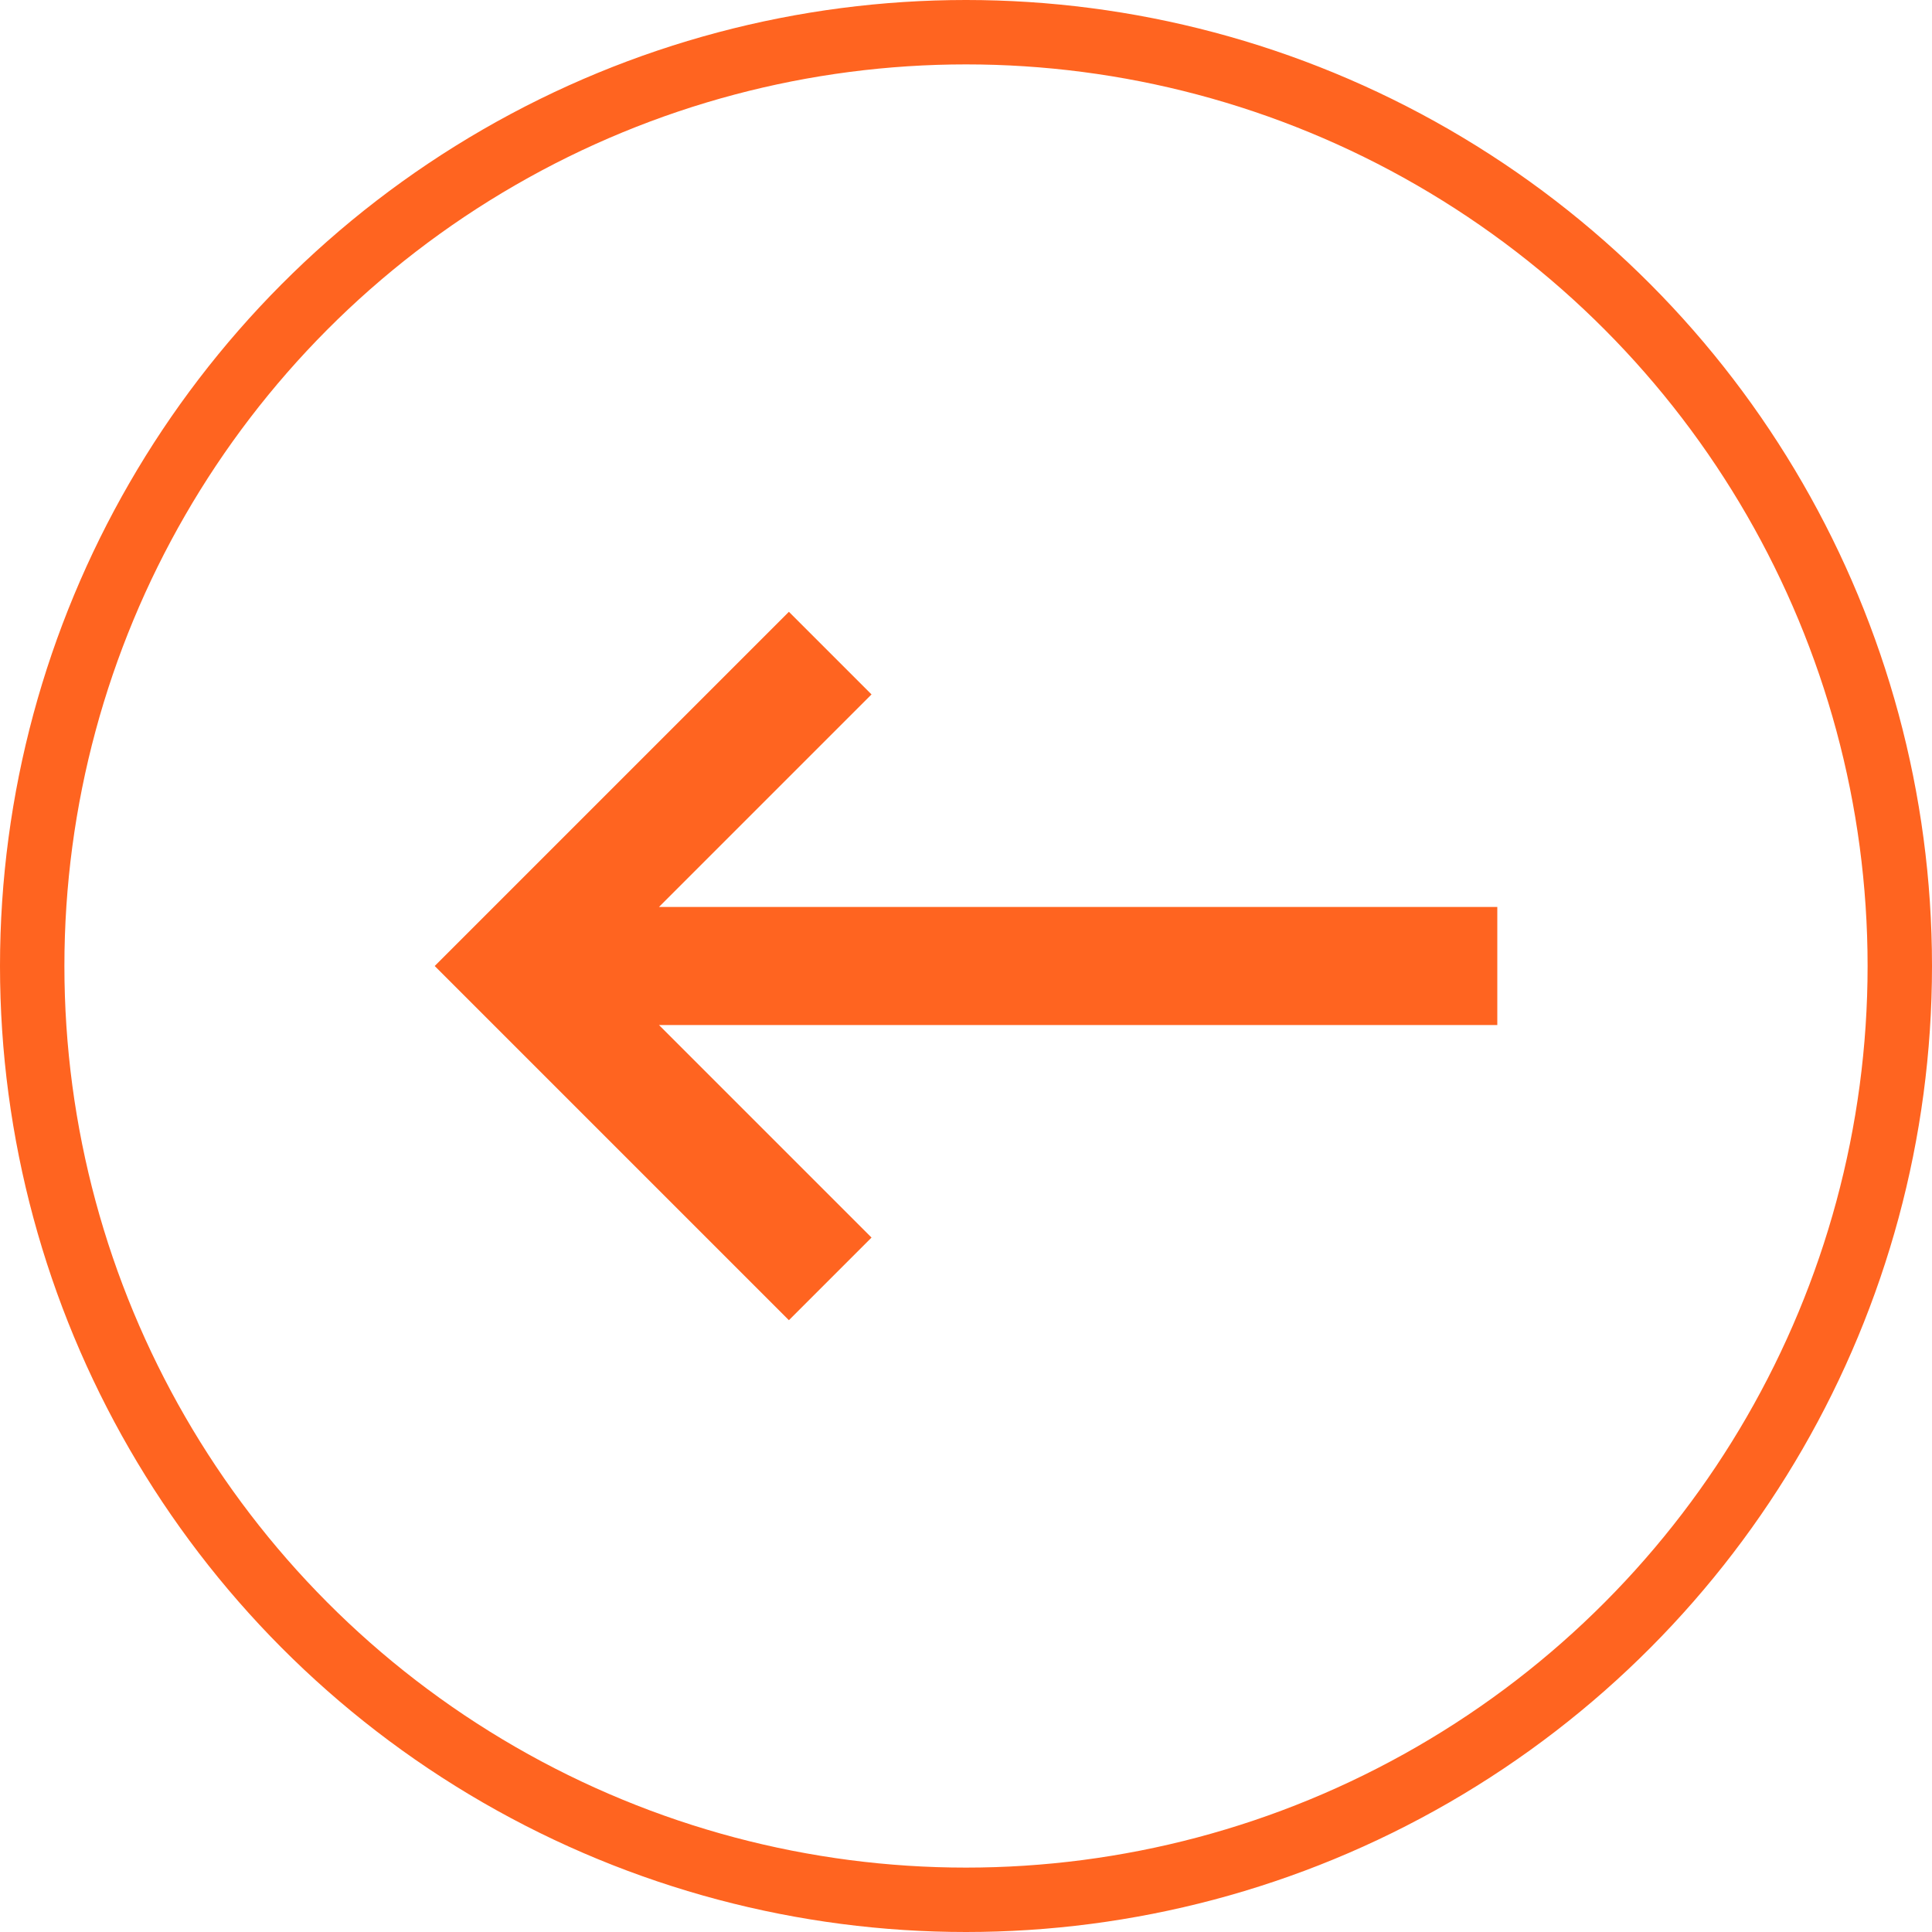
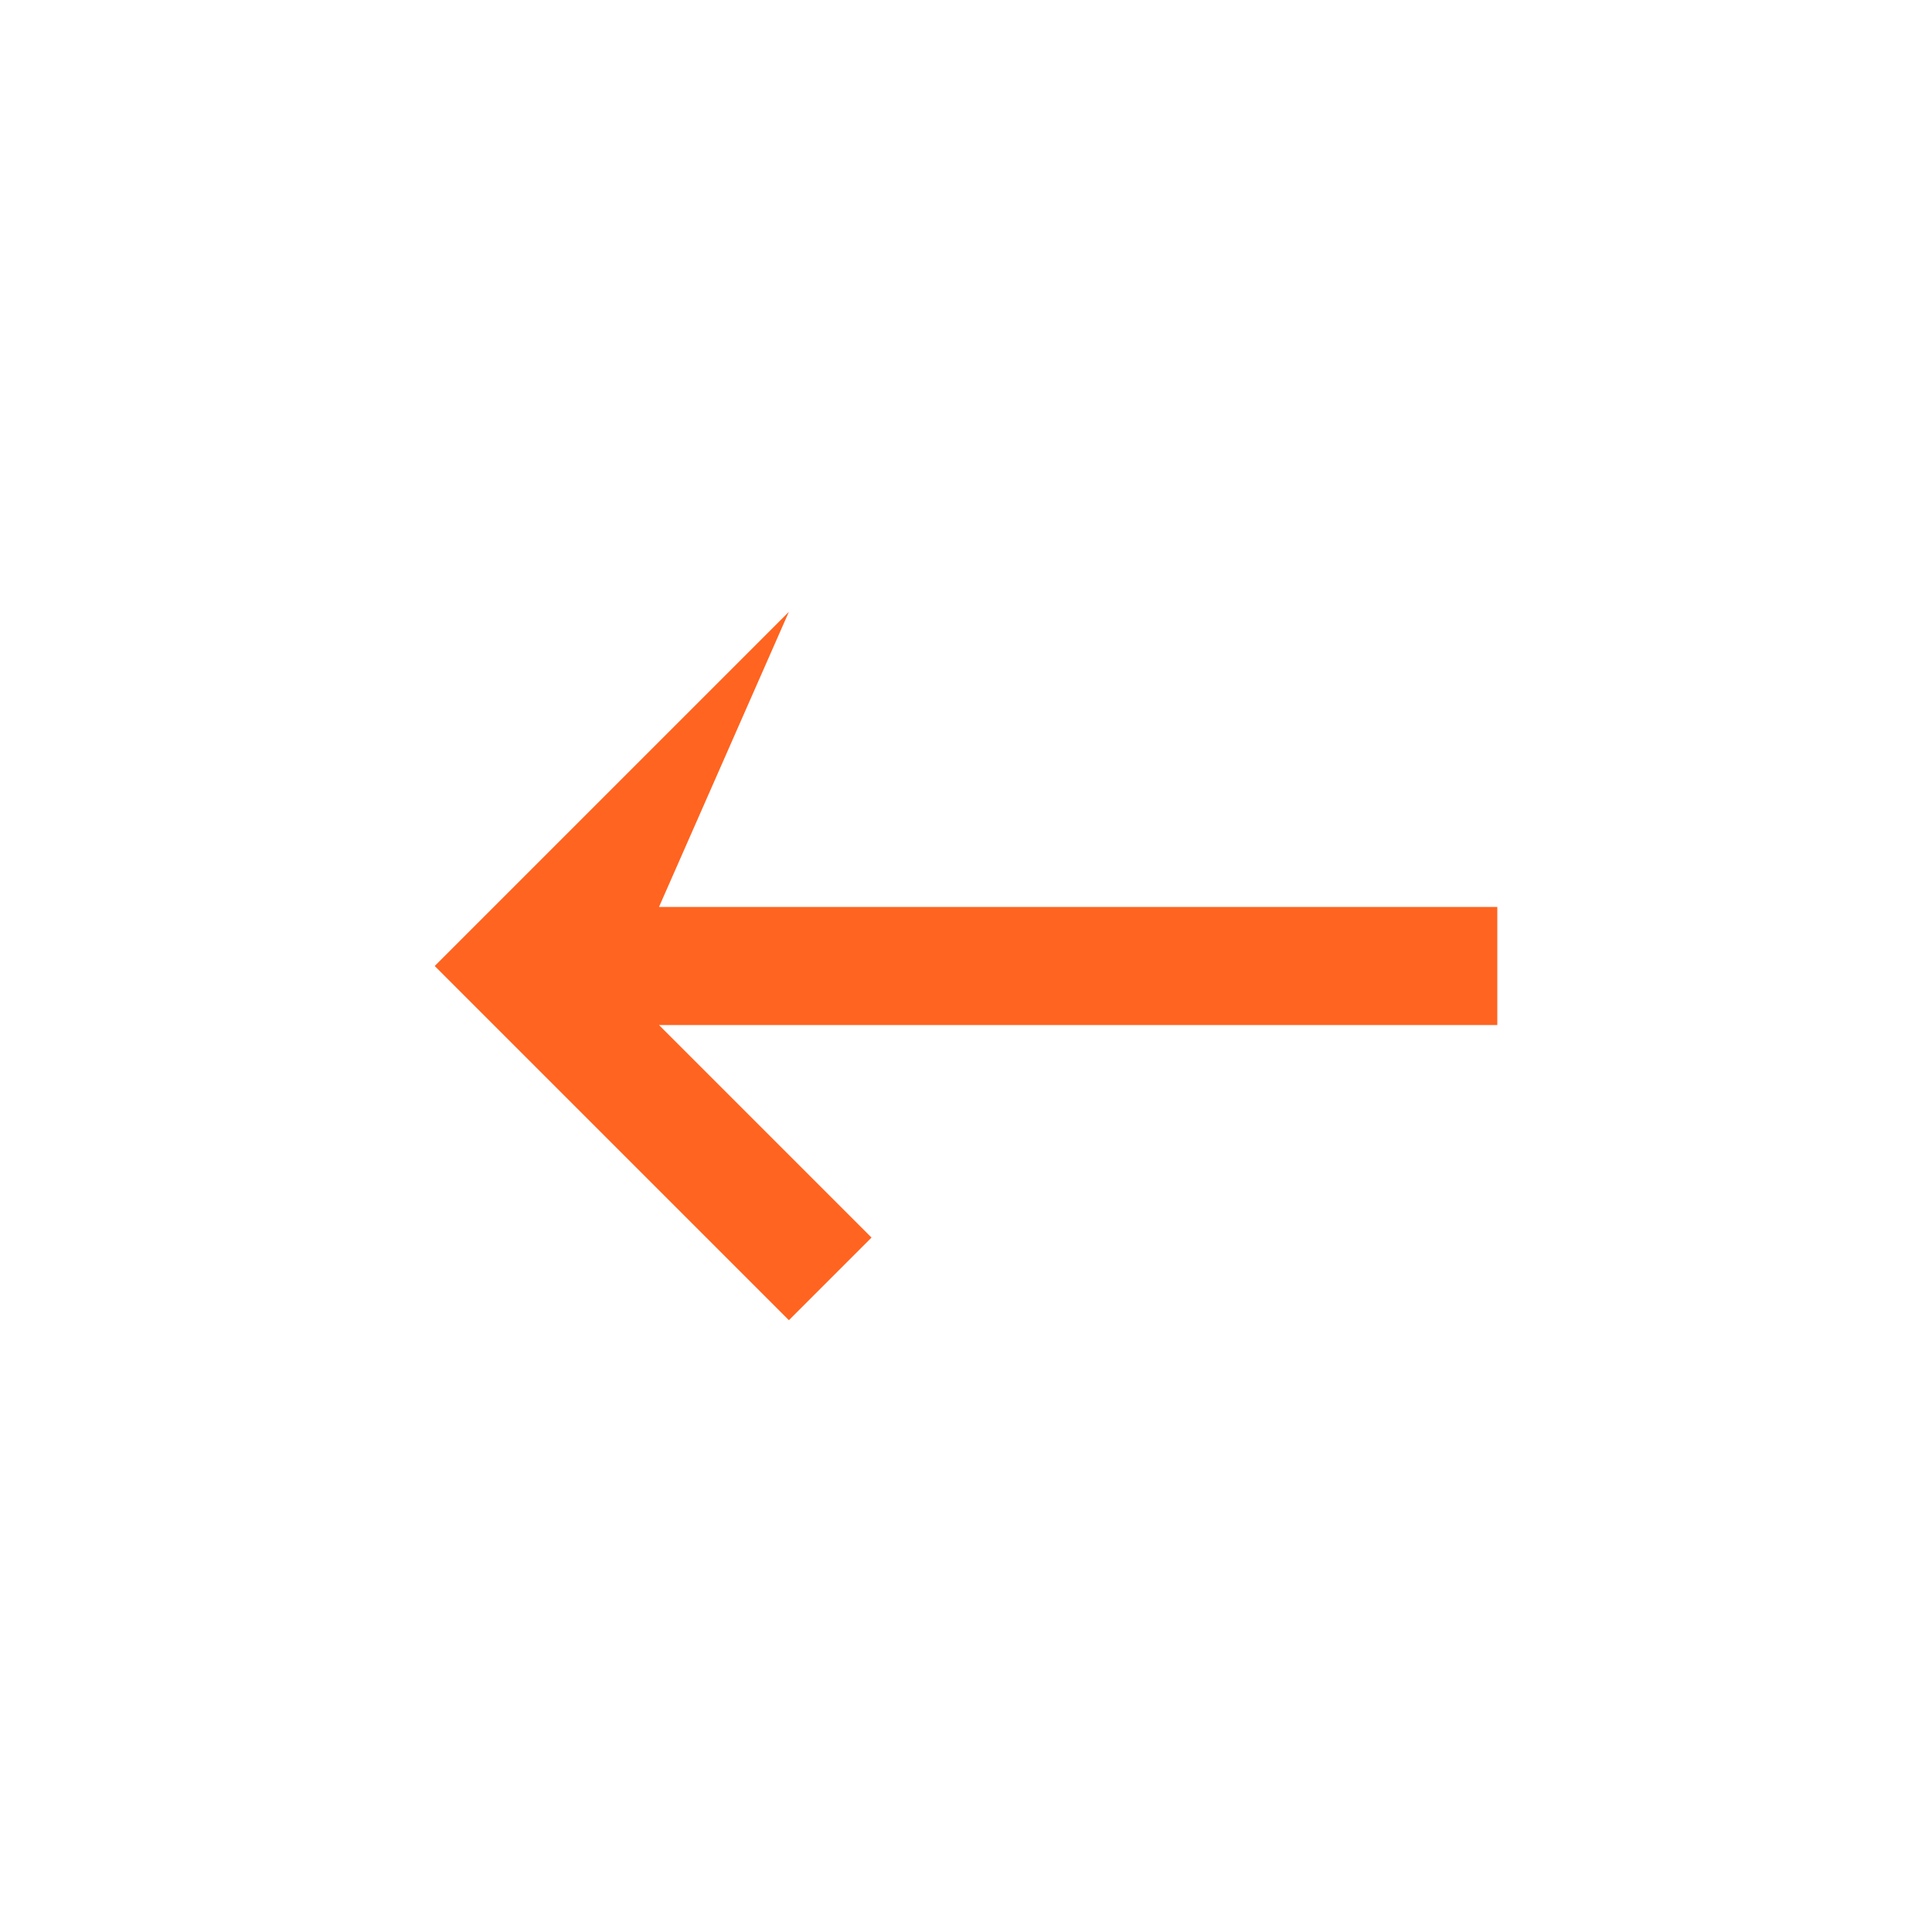
<svg xmlns="http://www.w3.org/2000/svg" width="30" height="30" viewBox="0 0 30 30">
  <g id="Group_90956" data-name="Group 90956" transform="translate(-969 -3068)">
    <g id="Ellipse_991" data-name="Ellipse 991" transform="translate(969 3068)" fill="none" stroke="#ff6420" stroke-width="1">
      <circle cx="15" cy="15" r="15" stroke="none" />
-       <circle cx="15" cy="15" r="14.5" fill="none" />
    </g>
    <g id="Group_90955" data-name="Group 90955" transform="translate(975.75 3001)">
      <g id="keyboard-backspace" transform="translate(0 76.5)">
-         <path id="Path_93113" data-name="Path 93113" d="M16.5,81.083H3.483l3.3-3.3L5.5,76.5,0,82l5.5,5.5,1.283-1.283-3.3-3.3H16.5Z" transform="translate(0 -76.5)" fill="#ff6420" />
+         <path id="Path_93113" data-name="Path 93113" d="M16.5,81.083H3.483L5.5,76.5,0,82l5.5,5.5,1.283-1.283-3.3-3.3H16.5Z" transform="translate(0 -76.5)" fill="#ff6420" />
      </g>
    </g>
  </g>
</svg>